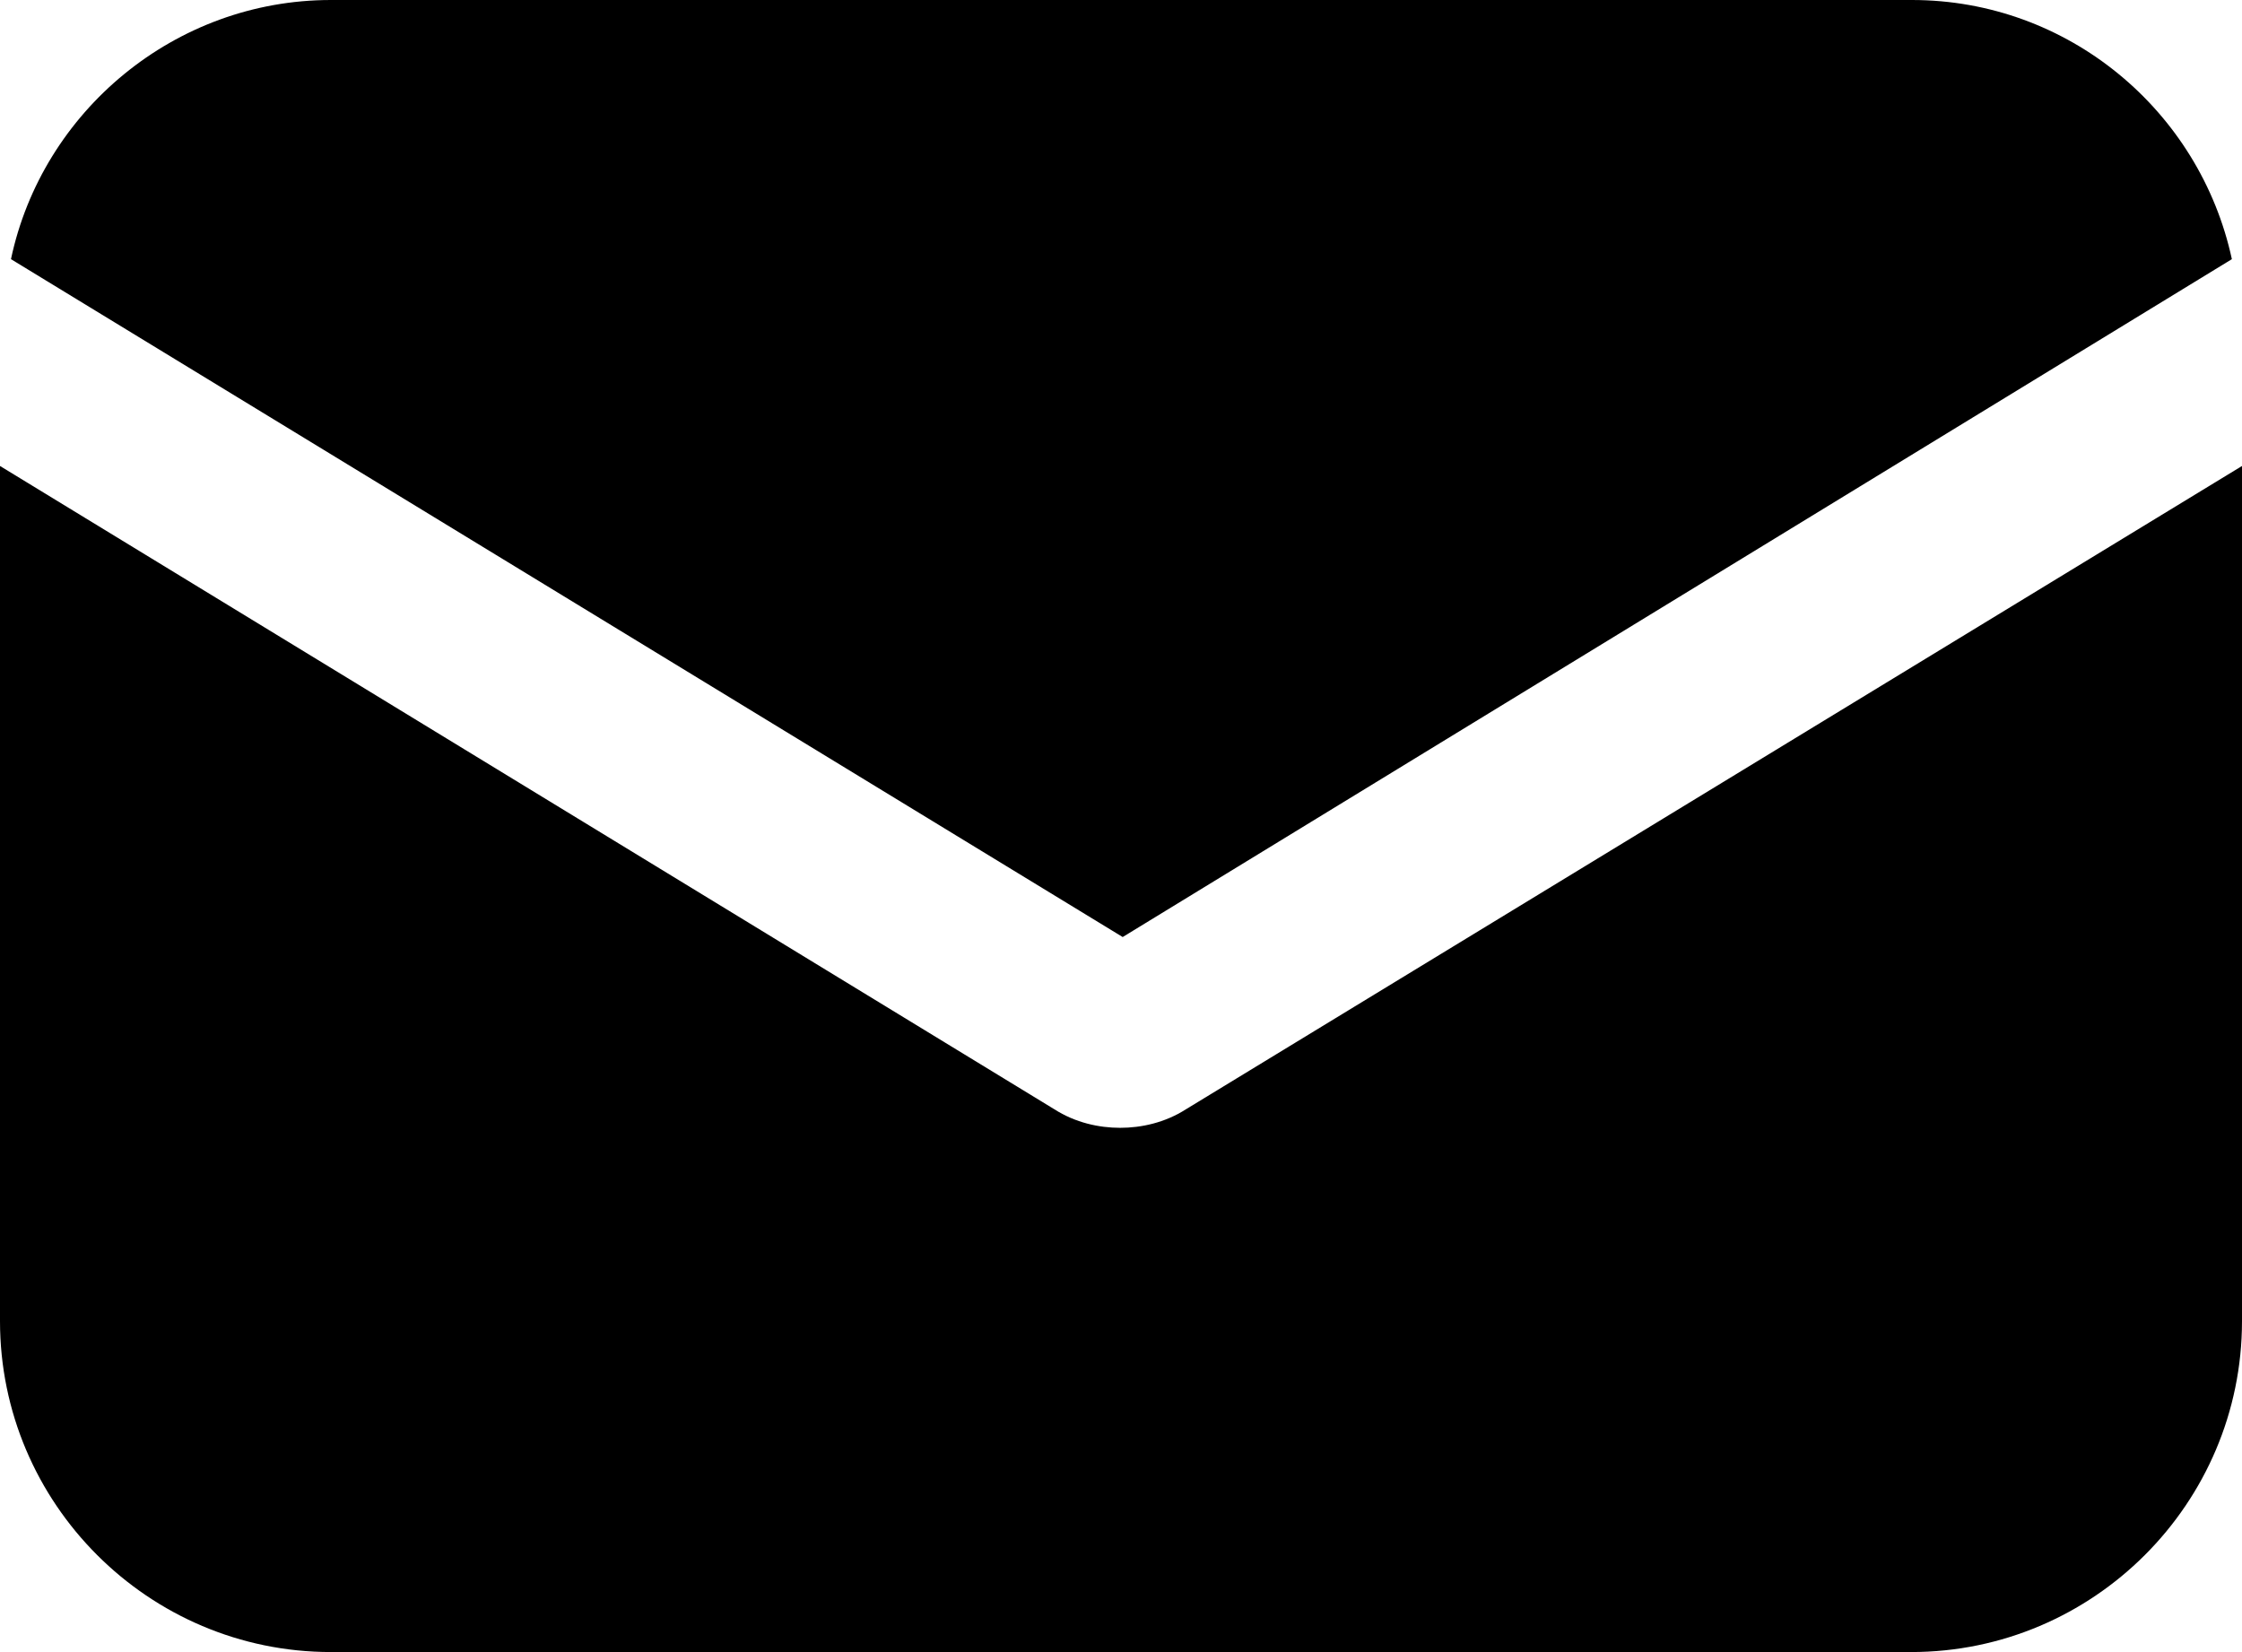
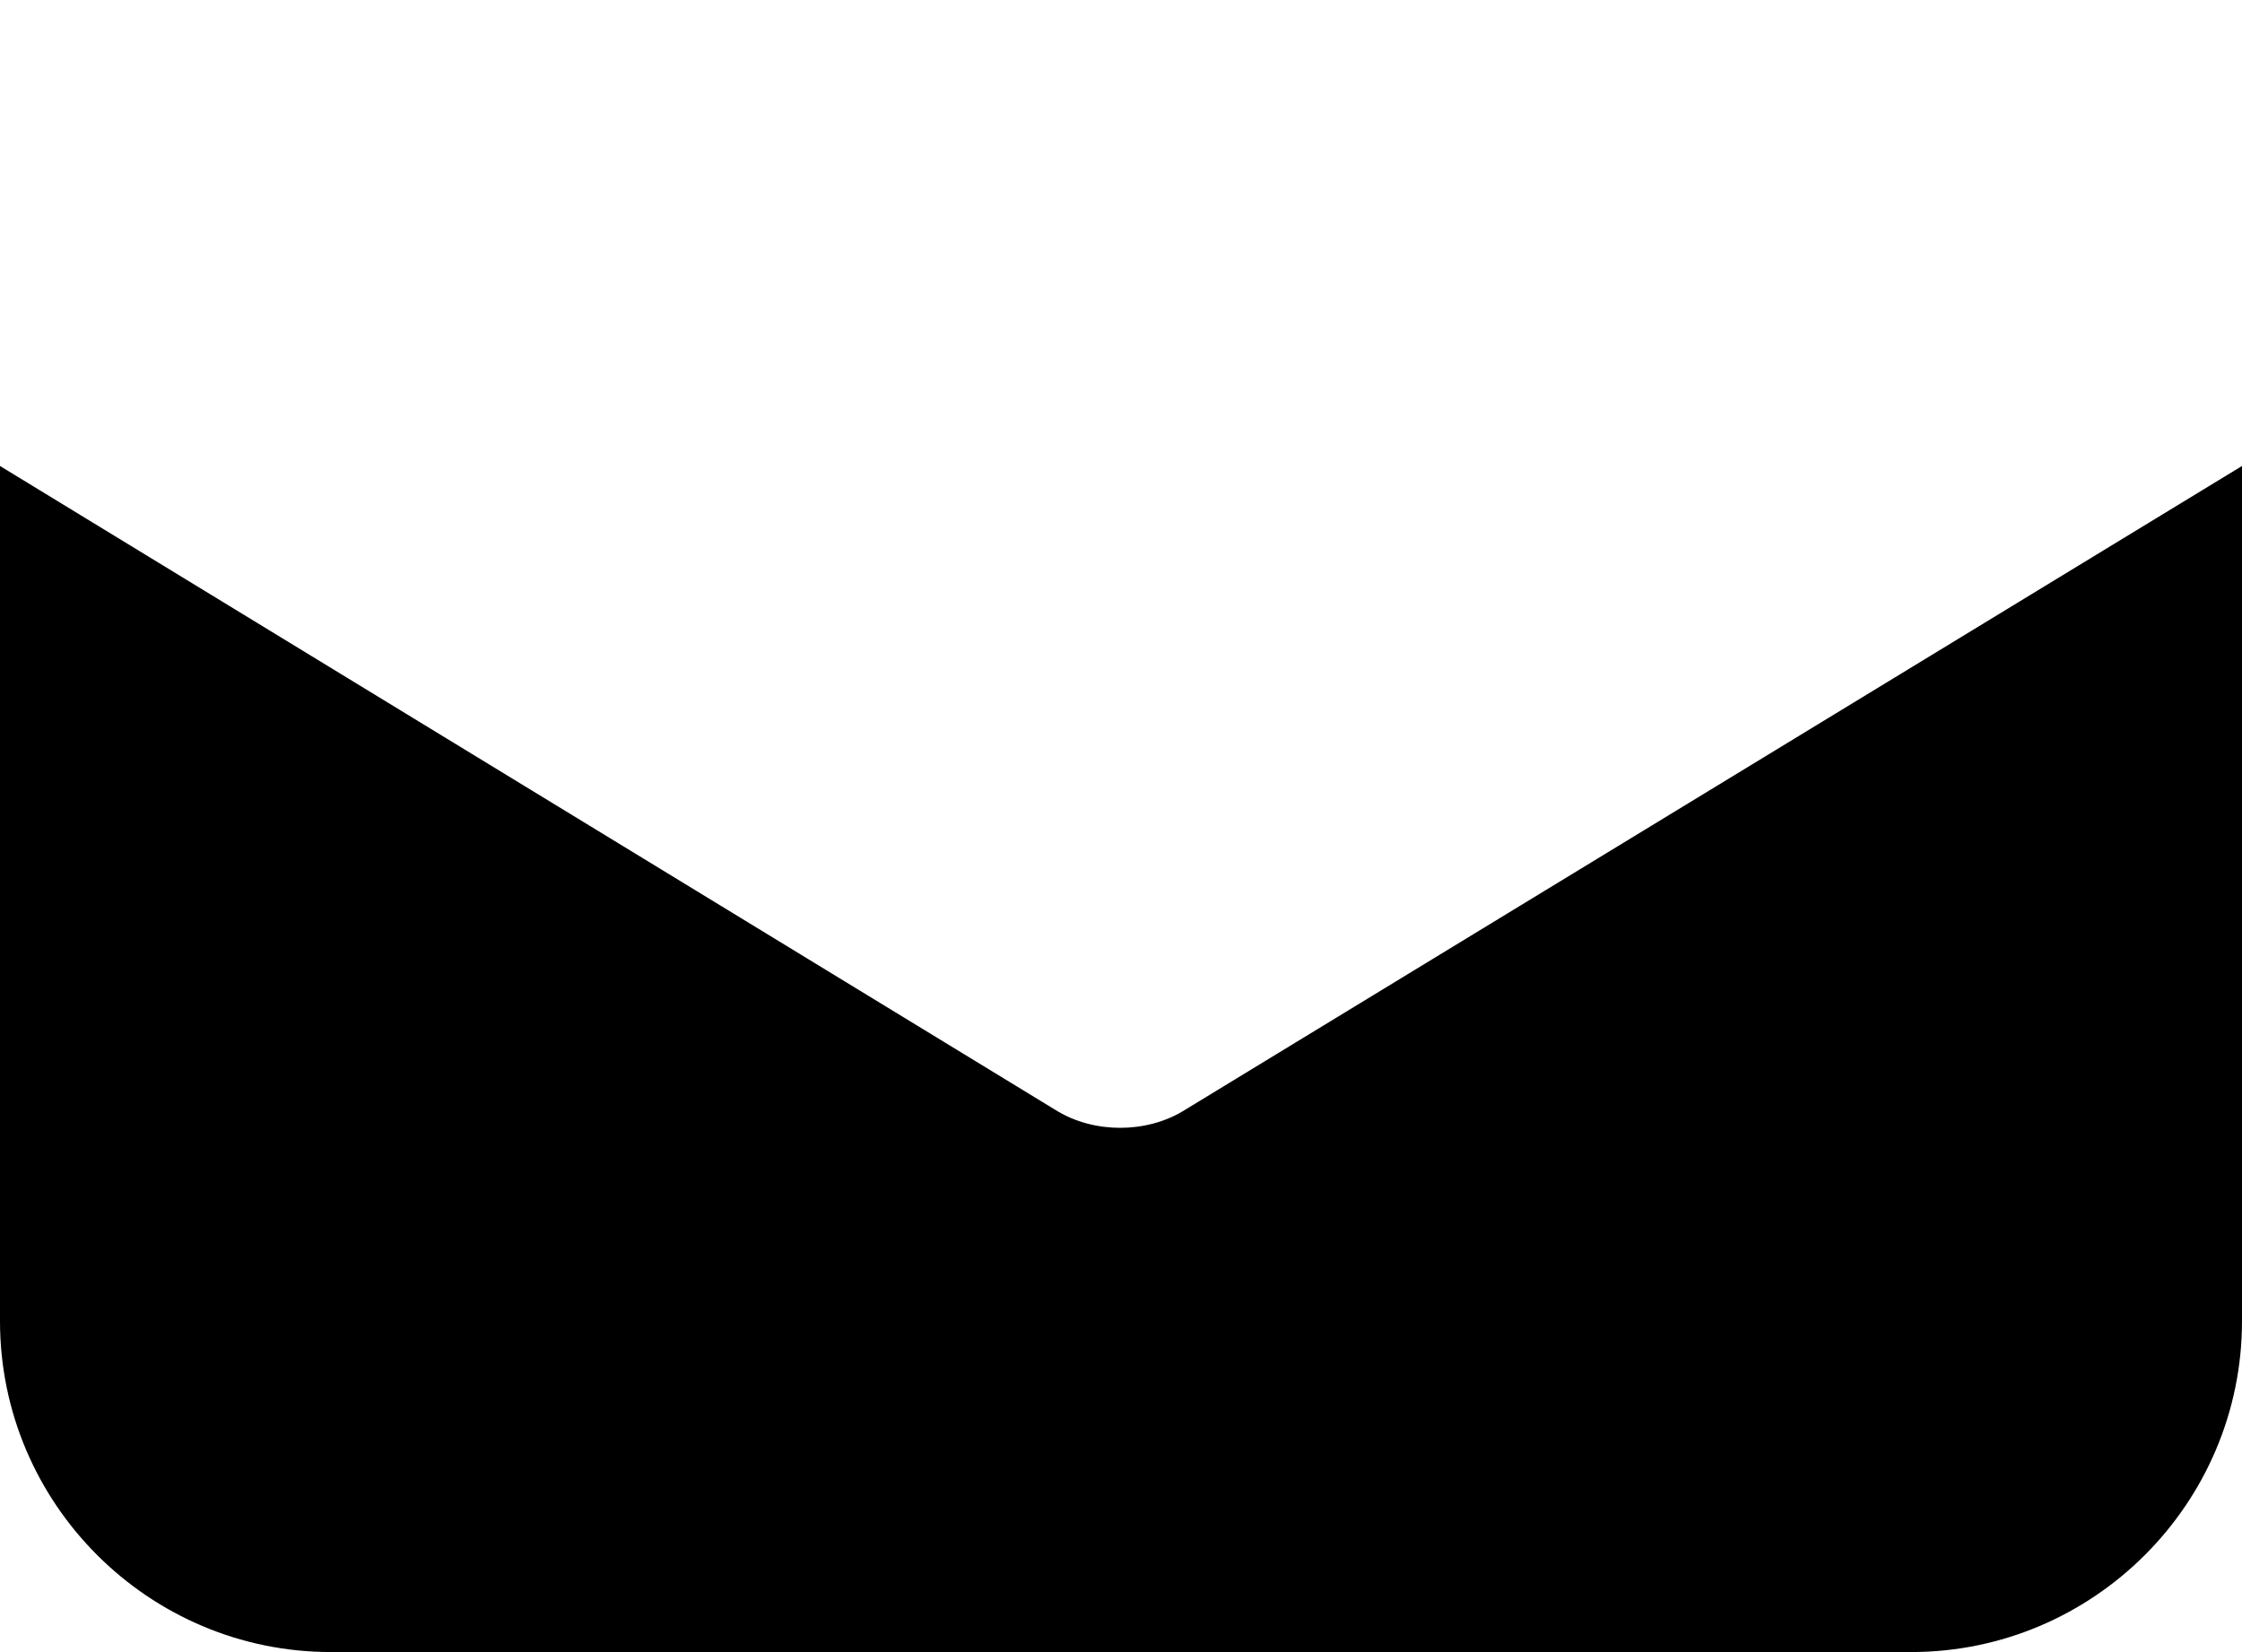
<svg xmlns="http://www.w3.org/2000/svg" id="_レイヤー_2" data-name="レイヤー 2" width="26.56" height="19.57" viewBox="0 0 26.56 19.57">
  <g id="_レイヤー_1-2" data-name="レイヤー 1">
    <g>
      <path d="M14.05,13.14c-.25.16-.53.22-.78.22s-.53-.06-.78-.22L0,5.52v10.13c0,2.16,1.76,3.92,3.92,3.92h18.72c2.16,0,3.92-1.76,3.92-3.92V5.52l-12.51,7.62Z" />
-       <path d="M22.64,0H3.92C2.07,0,.5,1.32.13,3.07l13.17,8.03L26.44,3.07c-.38-1.76-1.94-3.07-3.79-3.07Z" />
    </g>
  </g>
</svg>